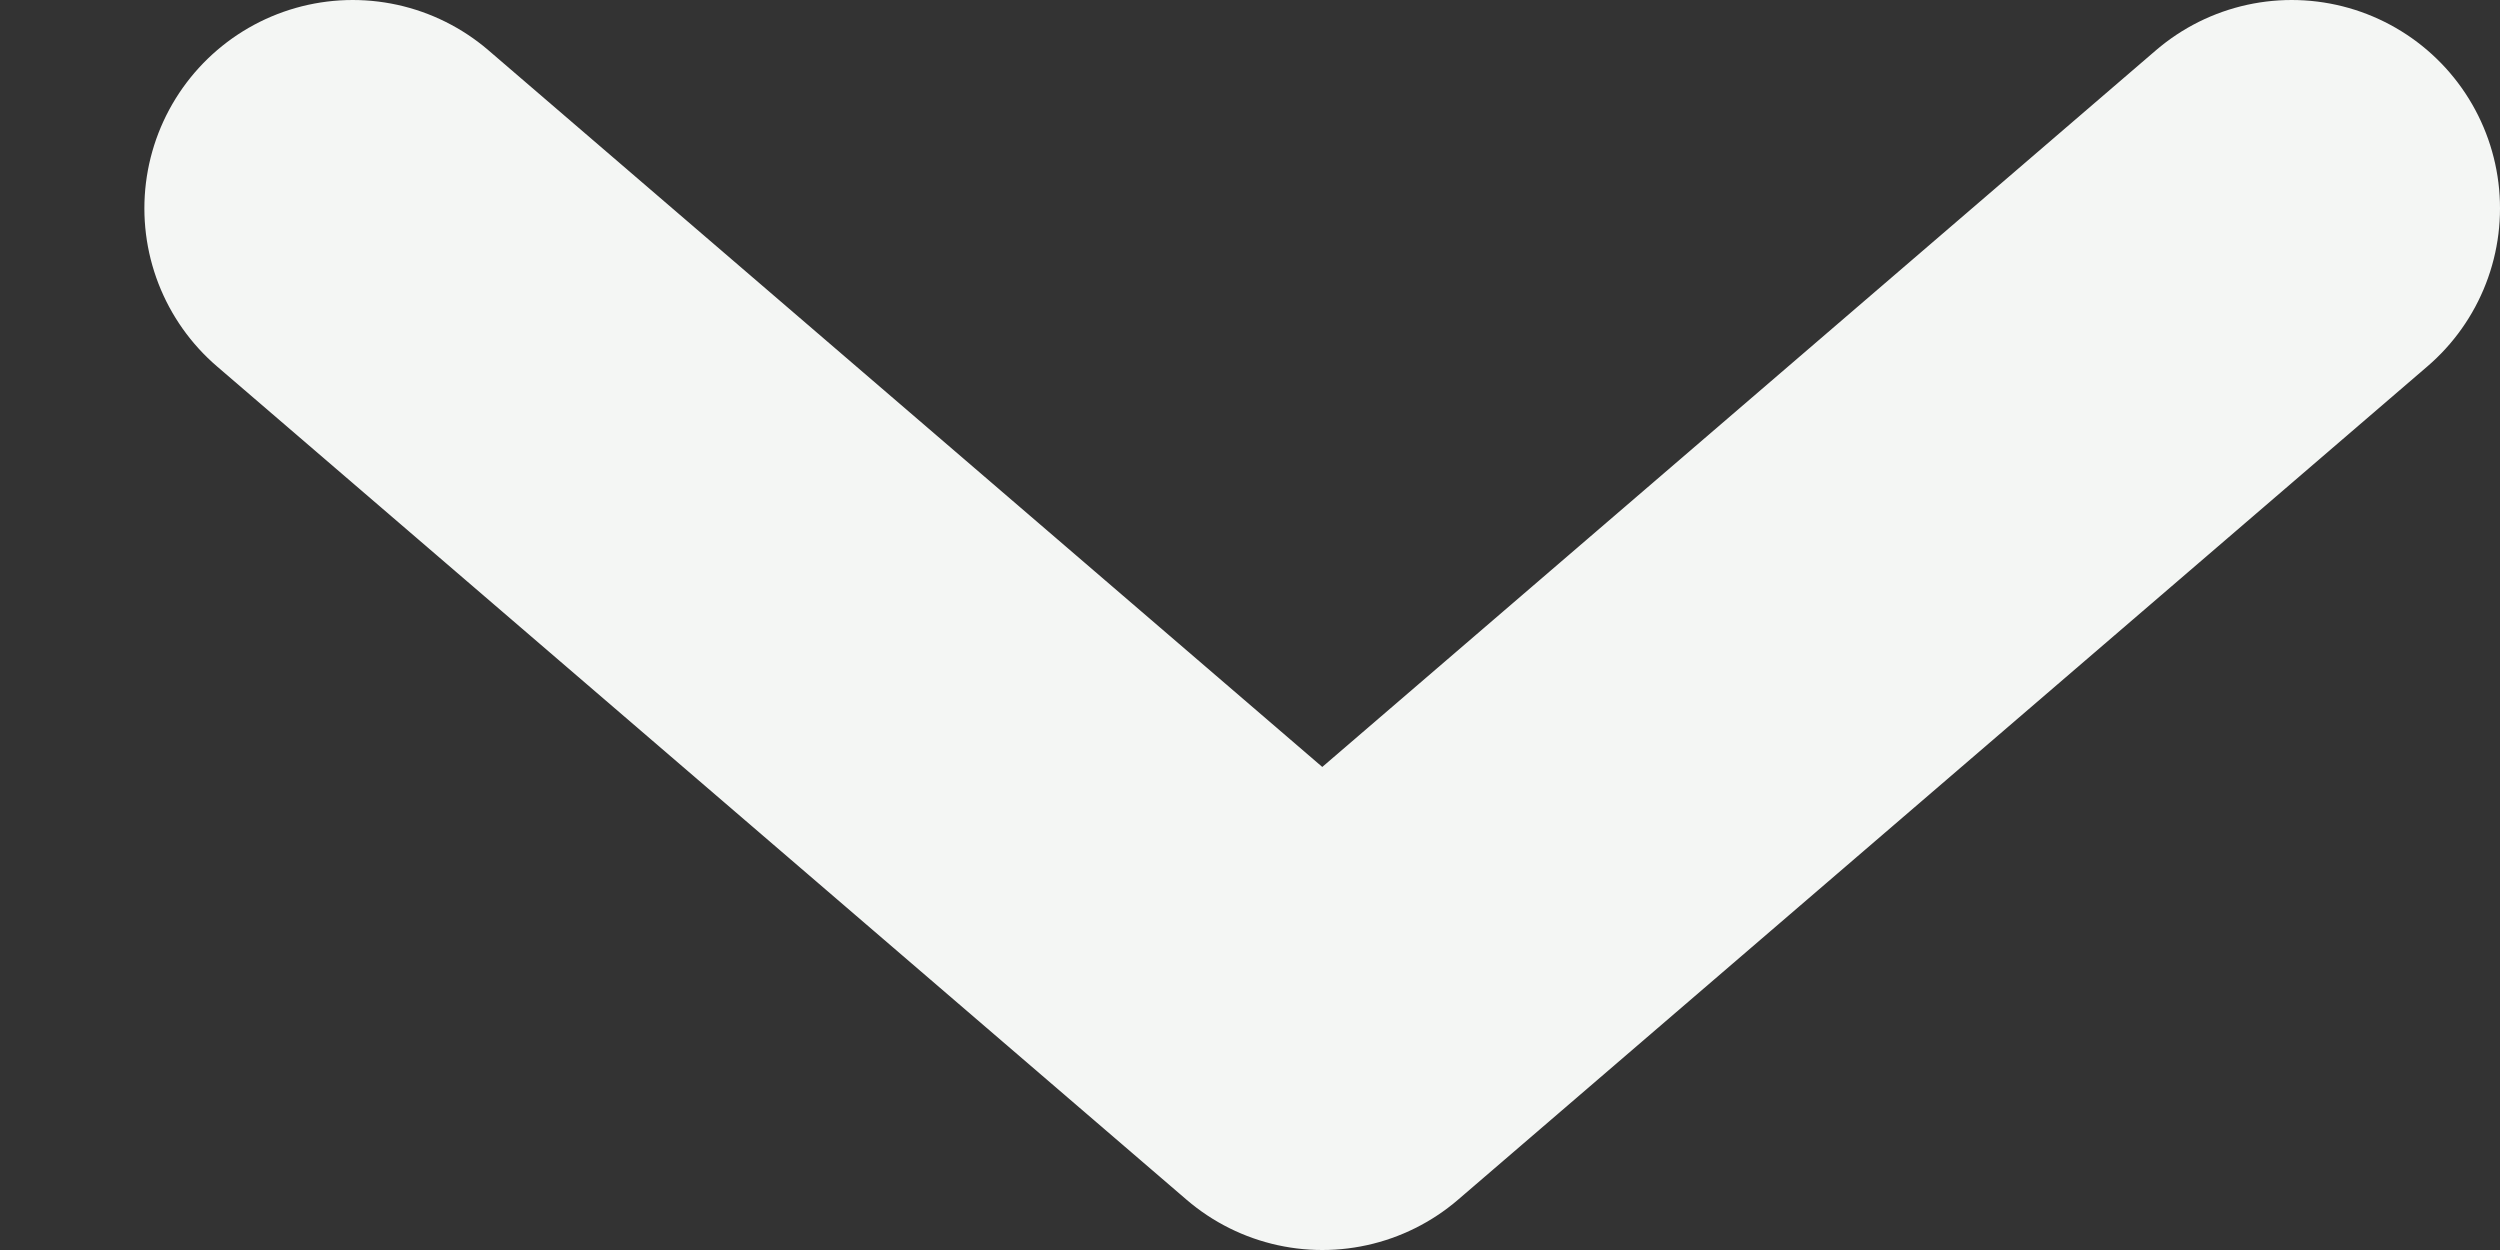
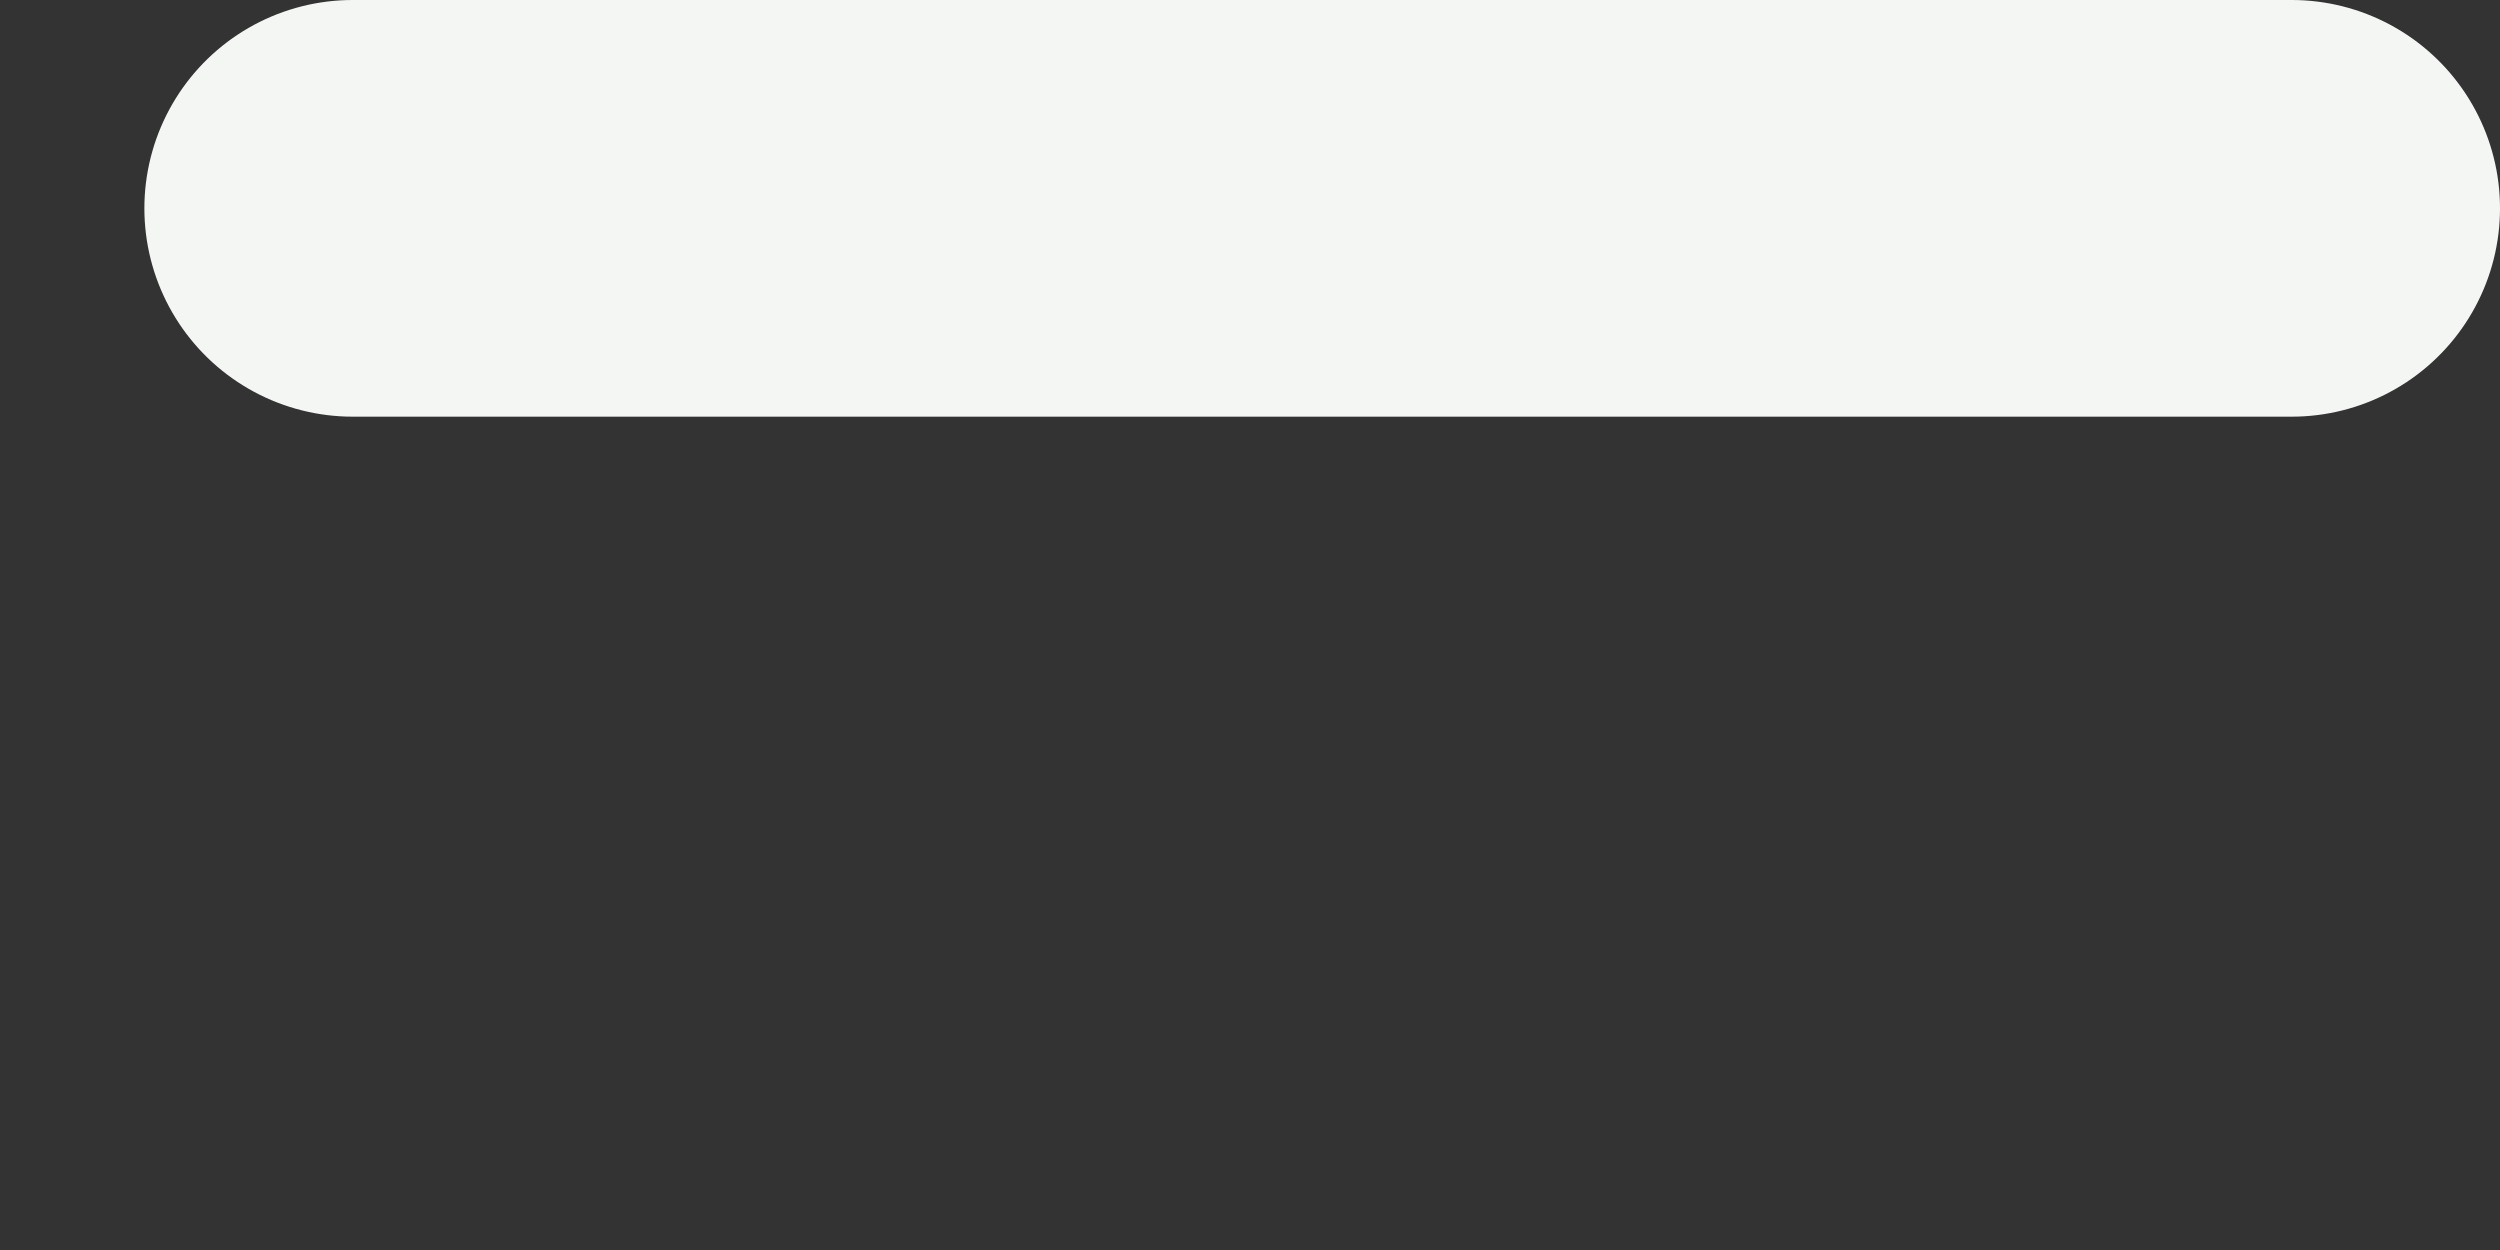
<svg xmlns="http://www.w3.org/2000/svg" width="12" height="6" viewBox="0 0 12 6" fill="none">
  <rect x="0" y="0" width="12" height="6" fill="#333333" stroke="none" />
-   <path d="M1.693 1L6.347 5L11 1" stroke="#F4F6F4" stroke-width="2" stroke-linecap="round" stroke-linejoin="round" />
+   <path d="M1.693 1L11 1" stroke="#F4F6F4" stroke-width="2" stroke-linecap="round" stroke-linejoin="round" />
</svg>